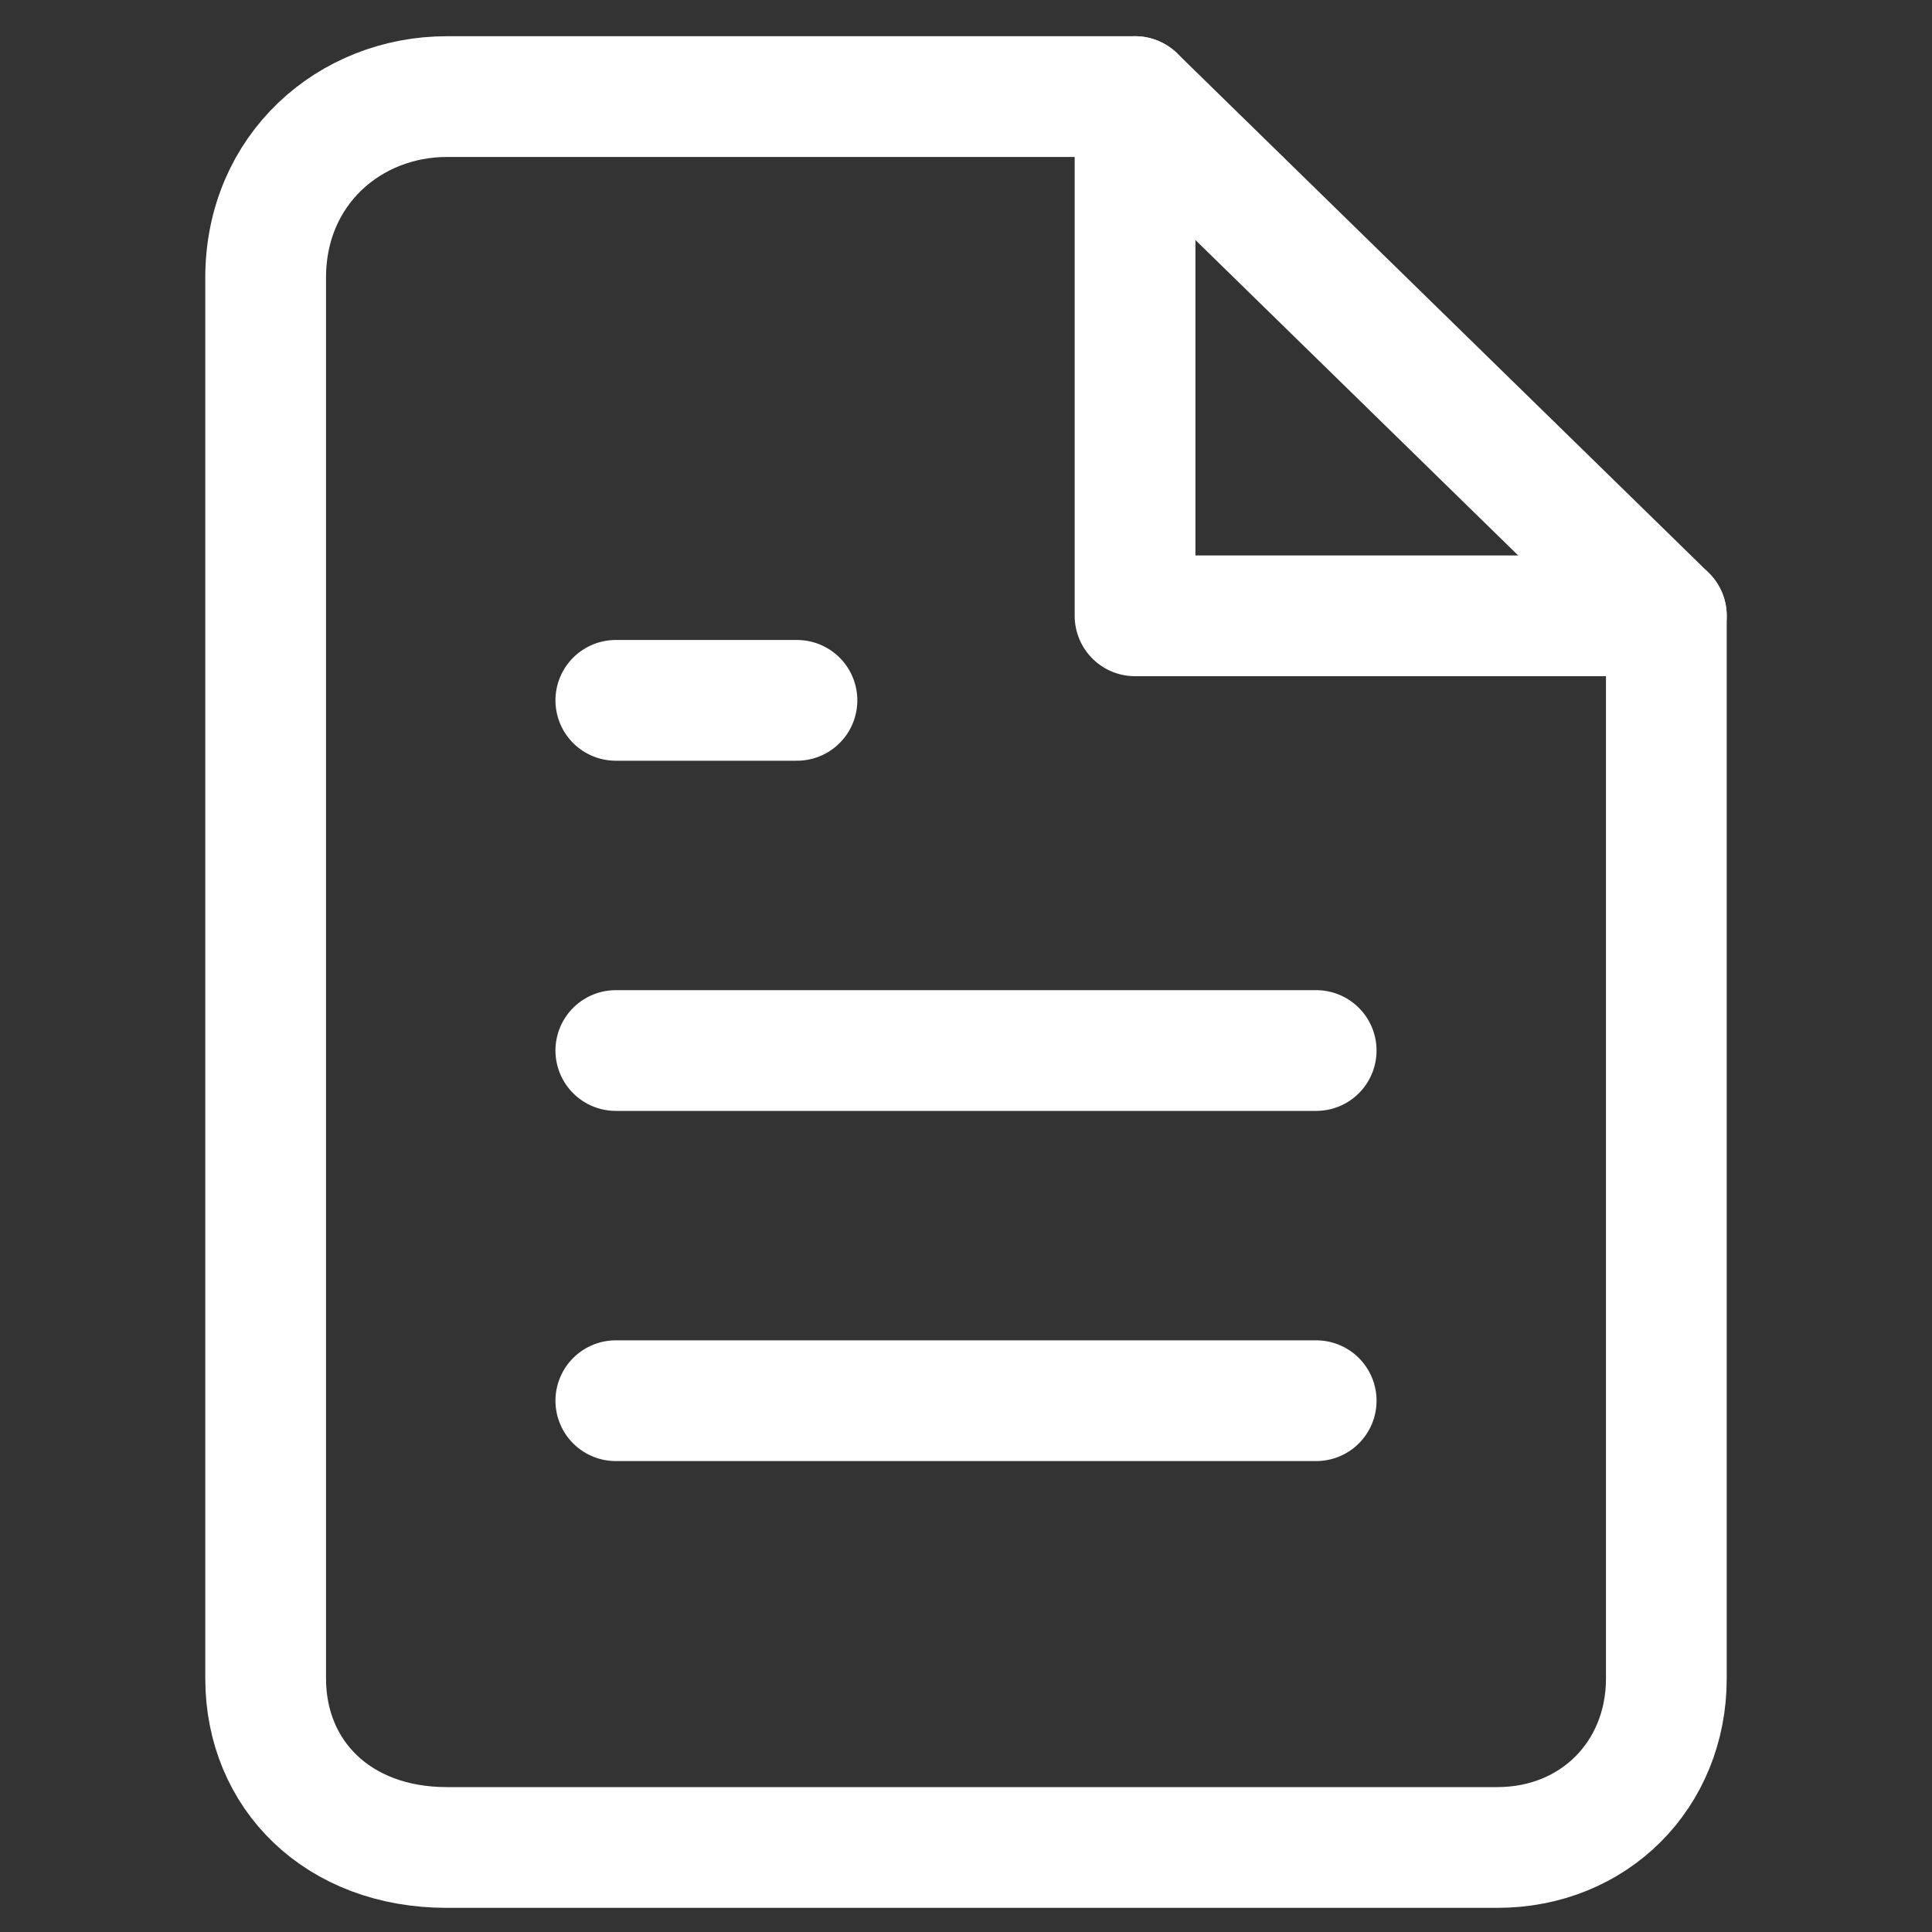
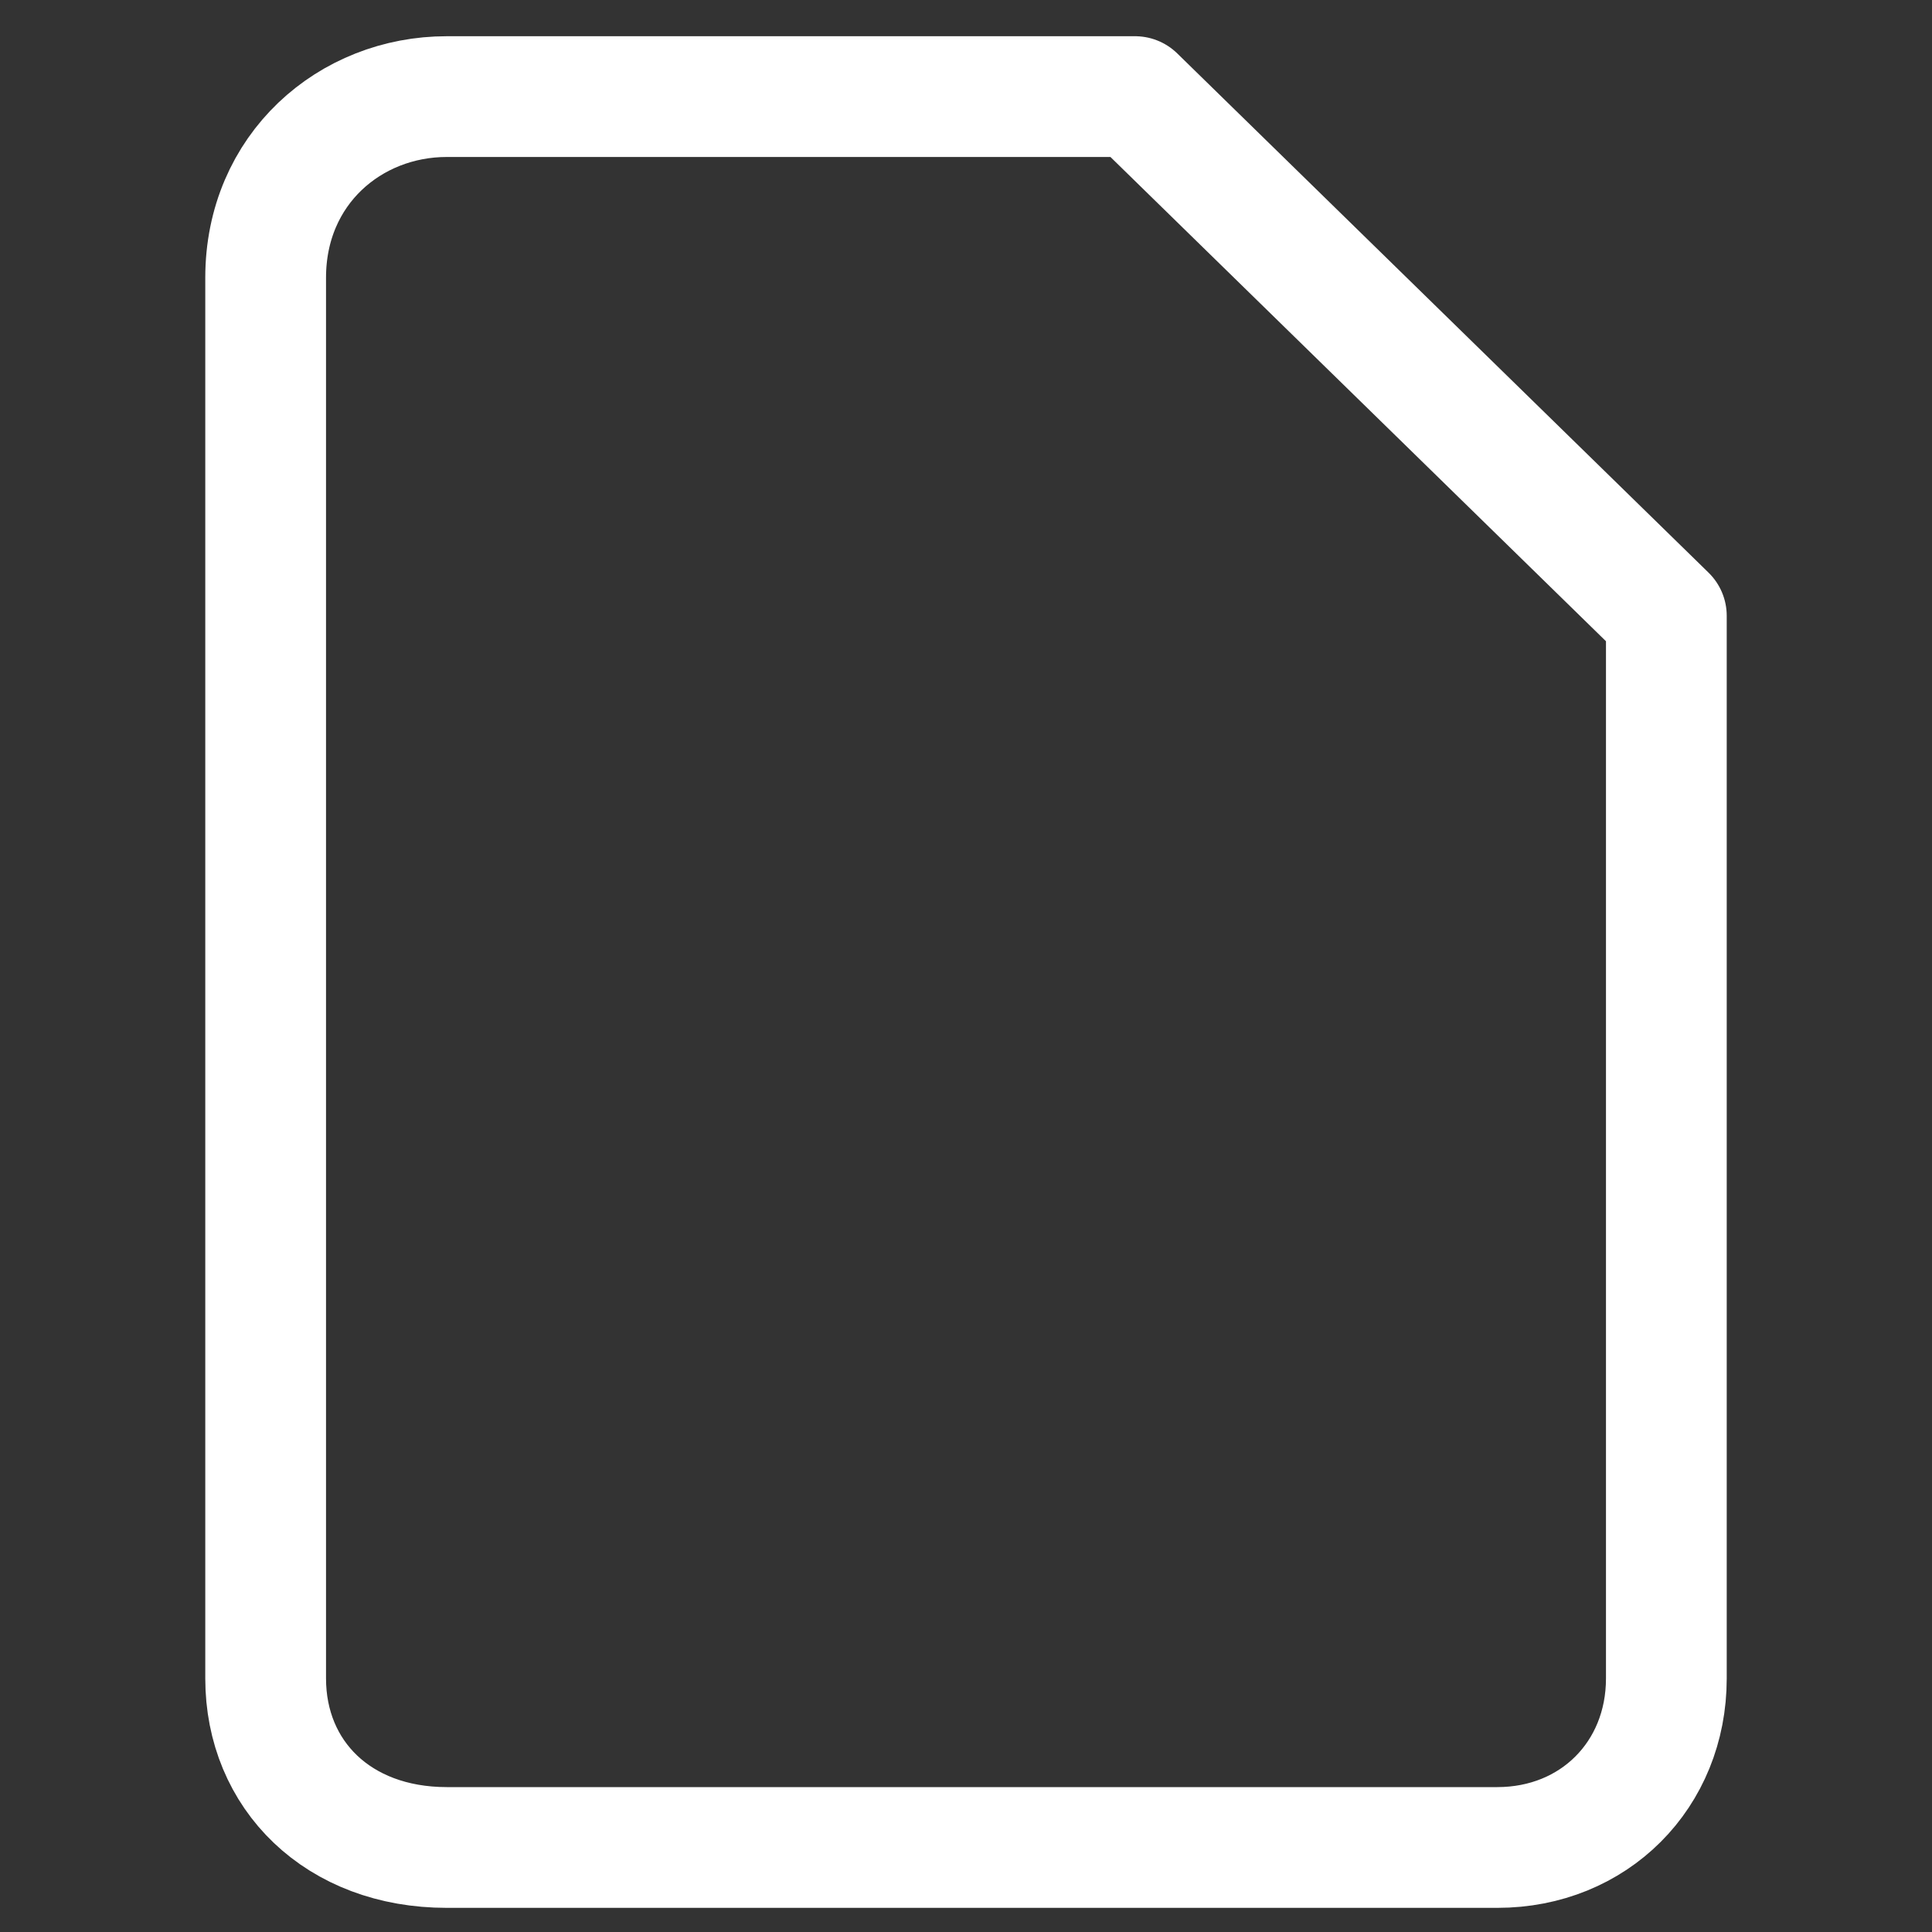
<svg xmlns="http://www.w3.org/2000/svg" viewBox="0 0 16 16">
  <rect x="0" y="0" width="16" height="16" fill="#333333" stroke="none" />
  <defs>
    <style>.a{stroke:#fff;stroke-width:1;stroke-linecap:round;stroke-linejoin:round;fill:none;fill-opacity:0;}</style>
  </defs>
  <path class="a" d="M9.4.8H3.7c-.8 0-1.5.6-1.5 1.5v11.6c0 .8.6 1.4 1.5 1.4h8.7c.8 0 1.4-.6 1.4-1.4V5.1L9.4.8z" />
-   <path class="a" d="M9.4.8v4.3h4.4m-2.9 3.6H5.1m5.8 2.9H5.1m1.5-5.8H5.1" />
</svg>